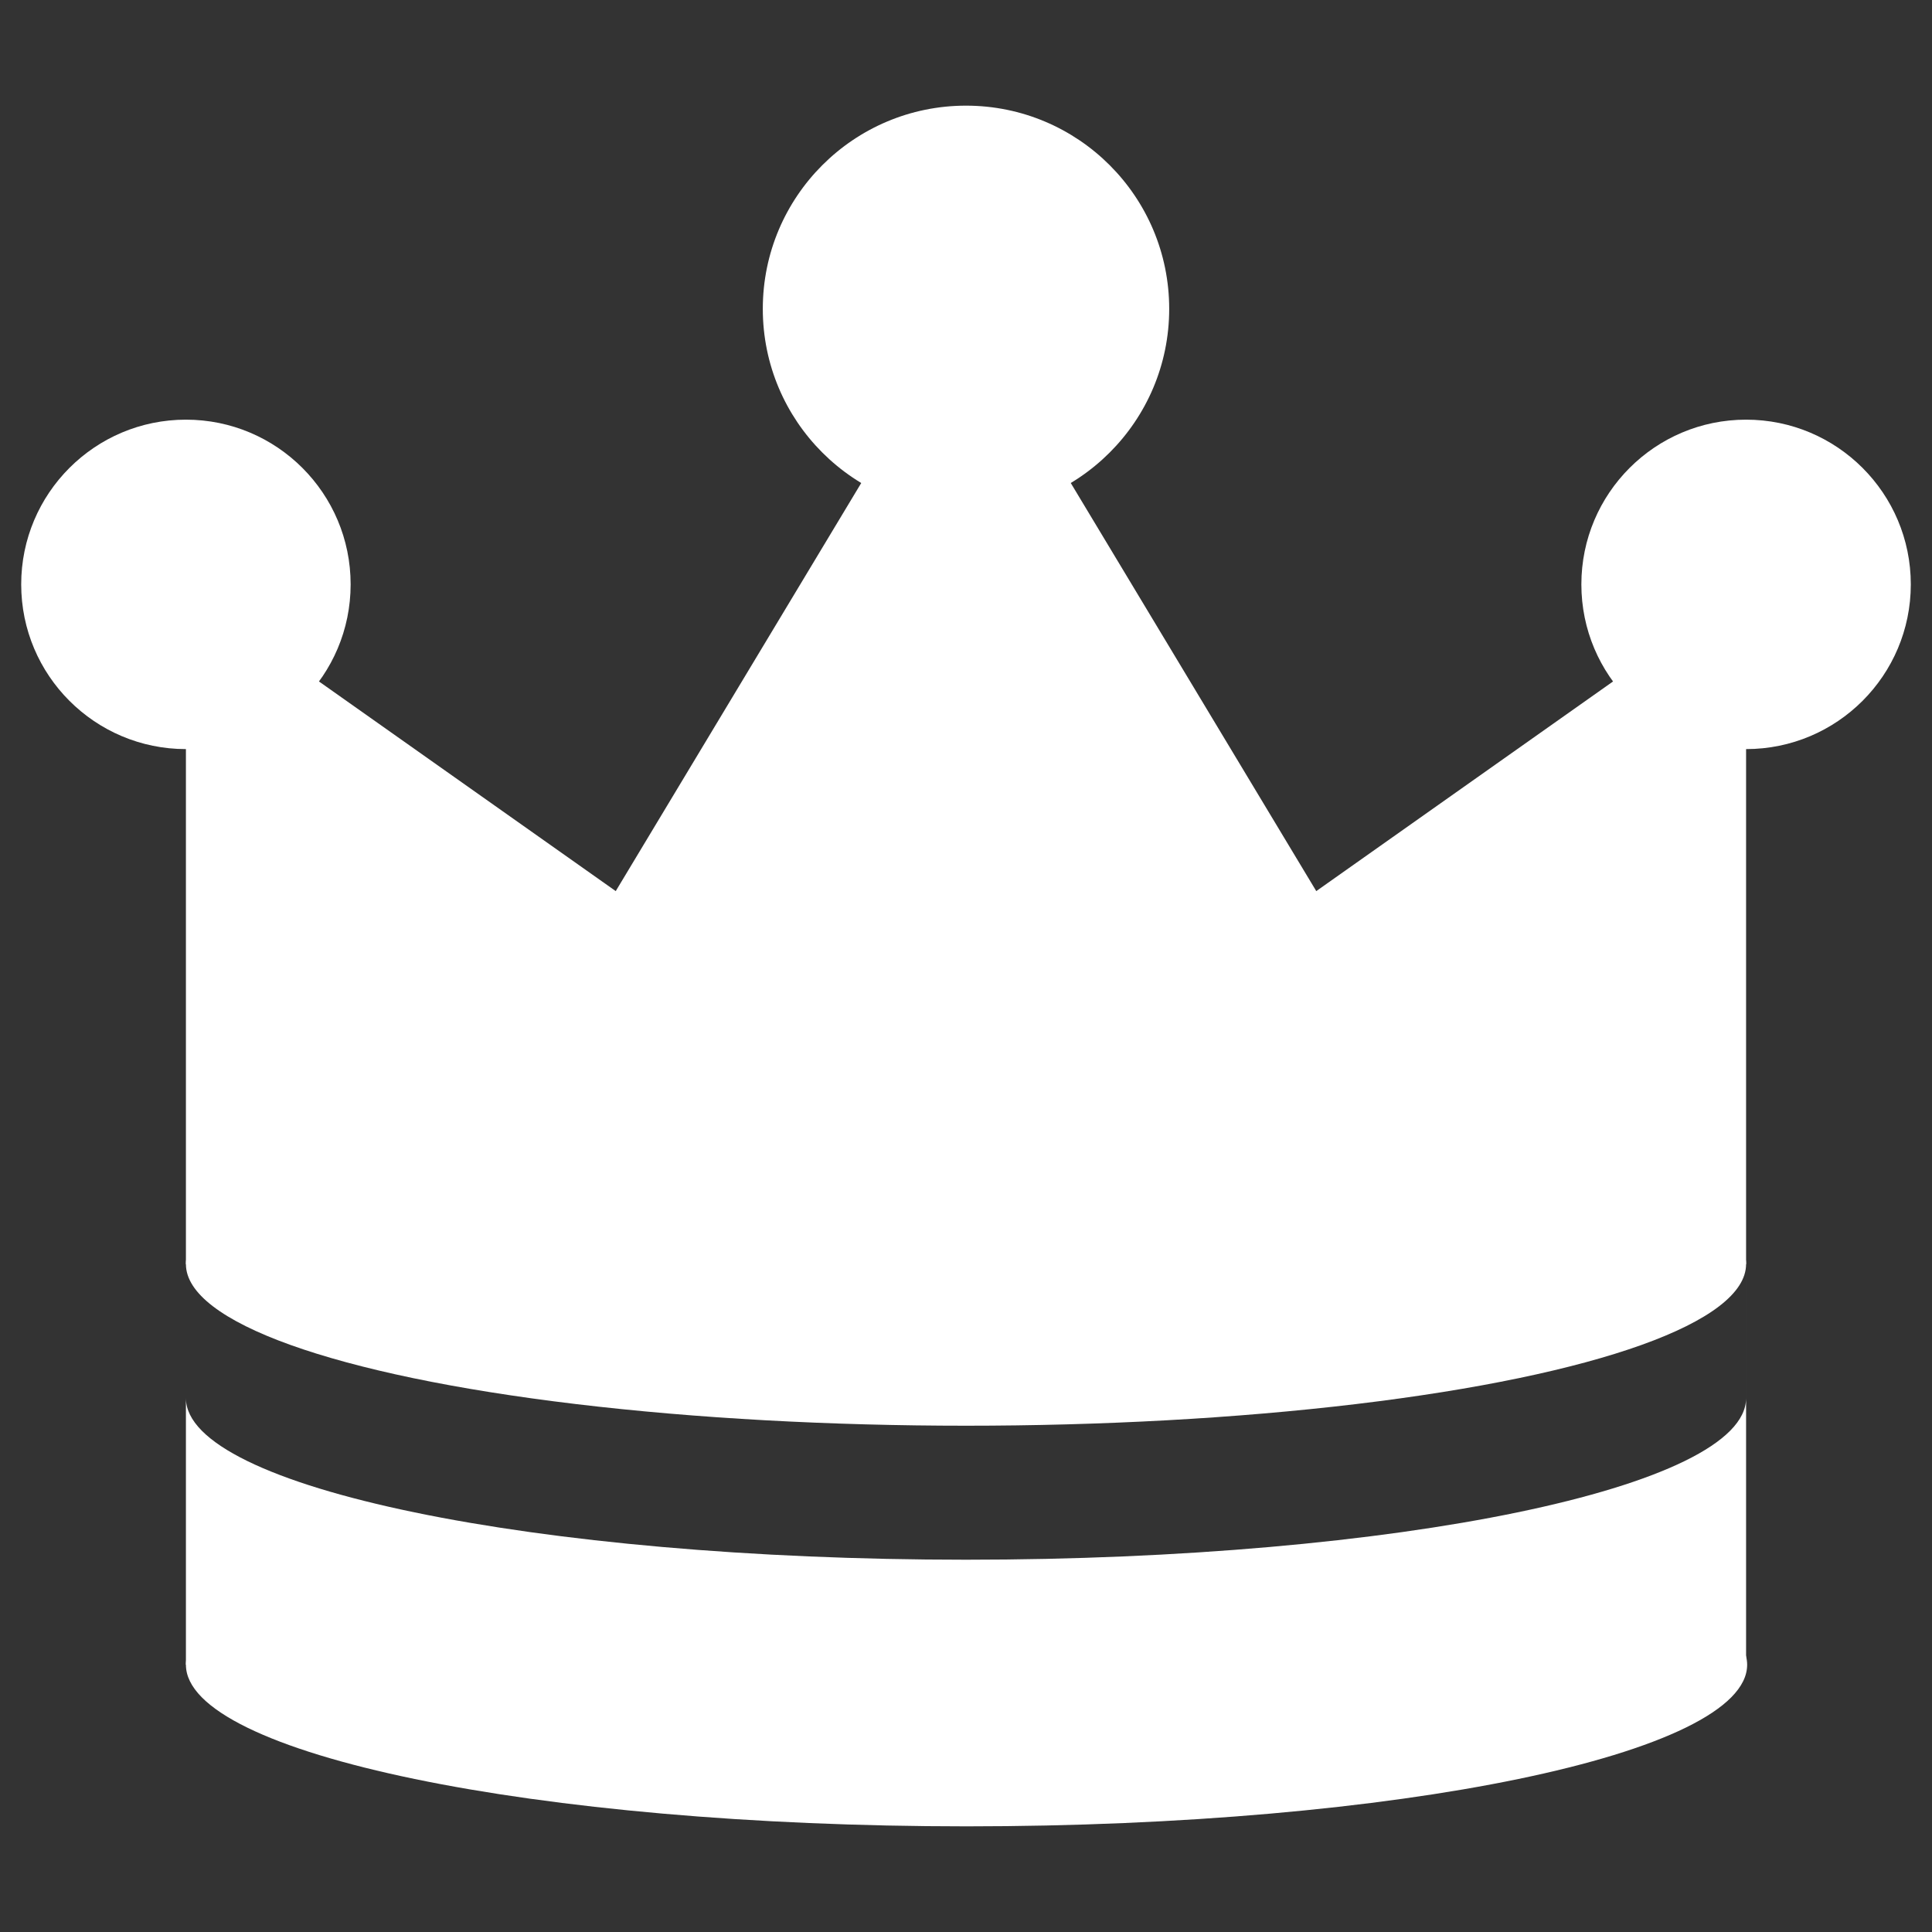
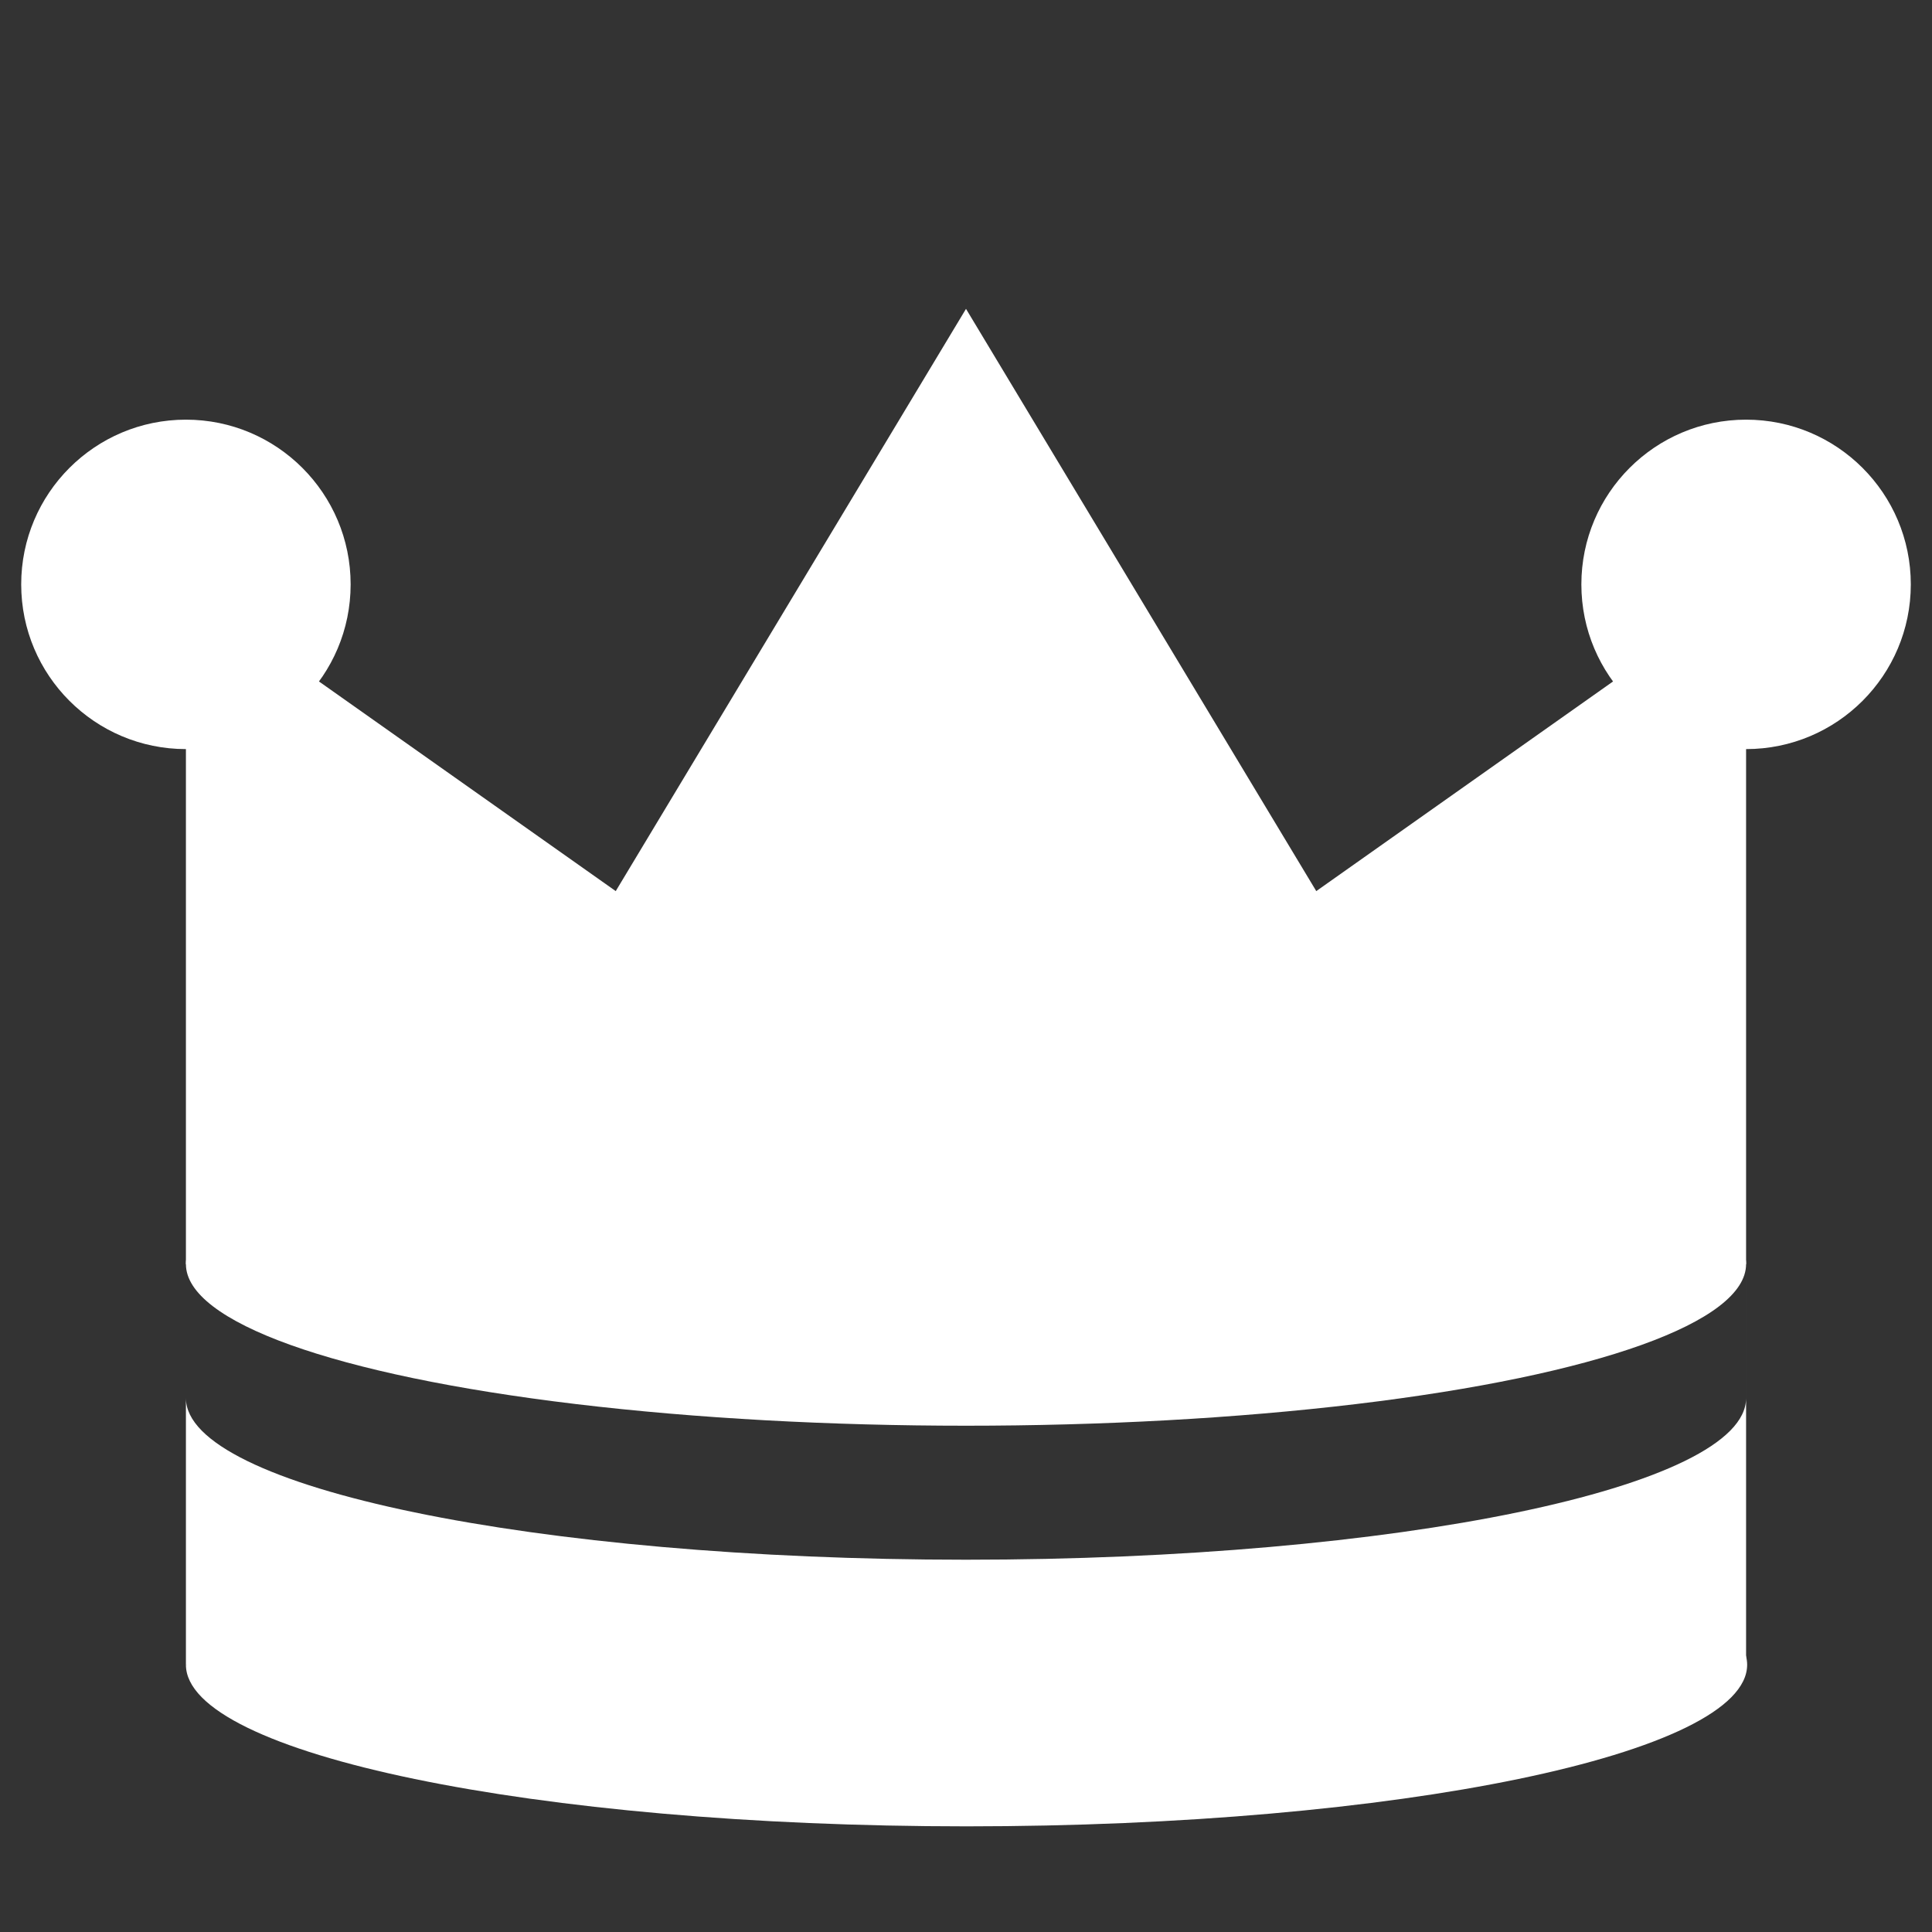
<svg xmlns="http://www.w3.org/2000/svg" width="100%" height="100%" viewBox="0 0 256 256" version="1.1" xml:space="preserve" style="fill-rule:evenodd;clip-rule:evenodd;stroke-linejoin:round;stroke-miterlimit:2;">
  <rect x="0" y="0" width="256" height="256" fill="#333333" stroke="none" />
  <g id="Crown">
-     <circle cx="128" cy="40.925" r="26.925" style="fill:#fff;" />
-     <path d="M128.071,209.669c57.087,-0 103.435,-0.897 103.435,10.92c0,11.817 -46.348,21.411 -103.435,21.411c-57.088,0 -103.436,-9.594 -103.436,-21.411c0,-11.817 46.348,-10.92 103.436,-10.92Z" style="fill:#fff;" />
+     <path d="M128.071,209.669c57.087,-0 103.435,-0.897 103.435,10.92c0,11.817 -46.348,21.411 -103.435,21.411c-57.088,0 -103.436,-9.594 -103.436,-21.411Z" style="fill:#fff;" />
    <path d="M24.635,167.504l0,-89.661l56.954,40.233l46.411,-77.151l46.411,77.151l56.954,-40.233l-0,142.746l-206.73,0l0,-35.33c0,11.817 46.316,21.411 103.365,21.411c57.049,-0 103.365,-9.594 103.365,-21.411l-0,-17.755l-45.611,0c-16.498,-2.308 -36.372,-3.656 -57.754,-3.656c-21.382,0 -41.256,1.348 -57.754,3.656l-45.611,0Zm0,17.755l0,0c0,0 0,0 0,0Z" style="fill:#fff;" />
    <ellipse cx="128" cy="167.504" rx="103.365" ry="21.411" style="fill:#fff;" />
    <circle cx="24.635" cy="77.433" r="21.826" style="fill:#fff;" />
    <circle cx="231.365" cy="77.433" r="21.826" style="fill:#fff;" />
  </g>
</svg>